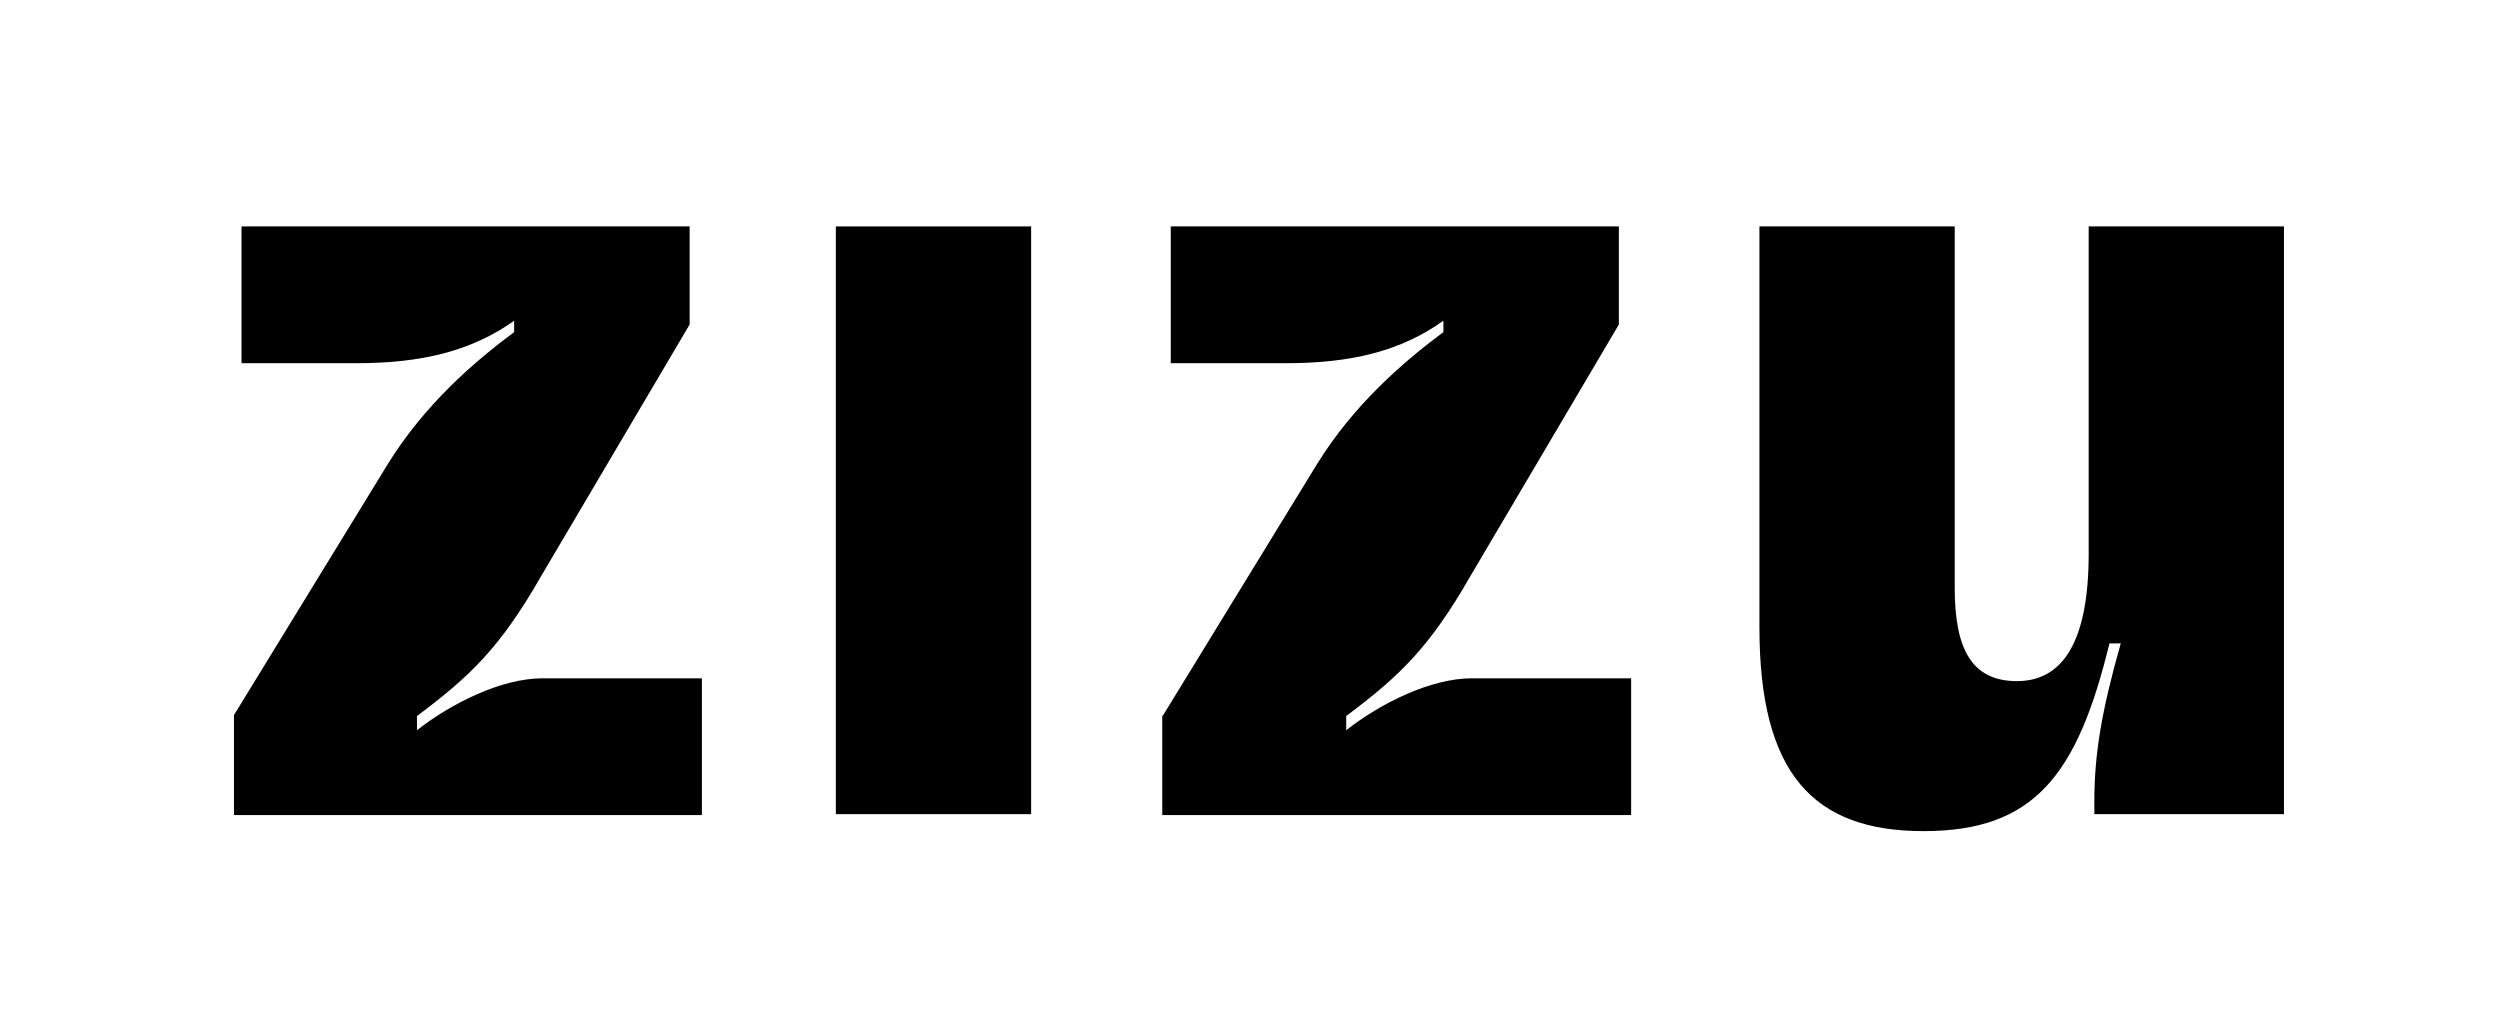
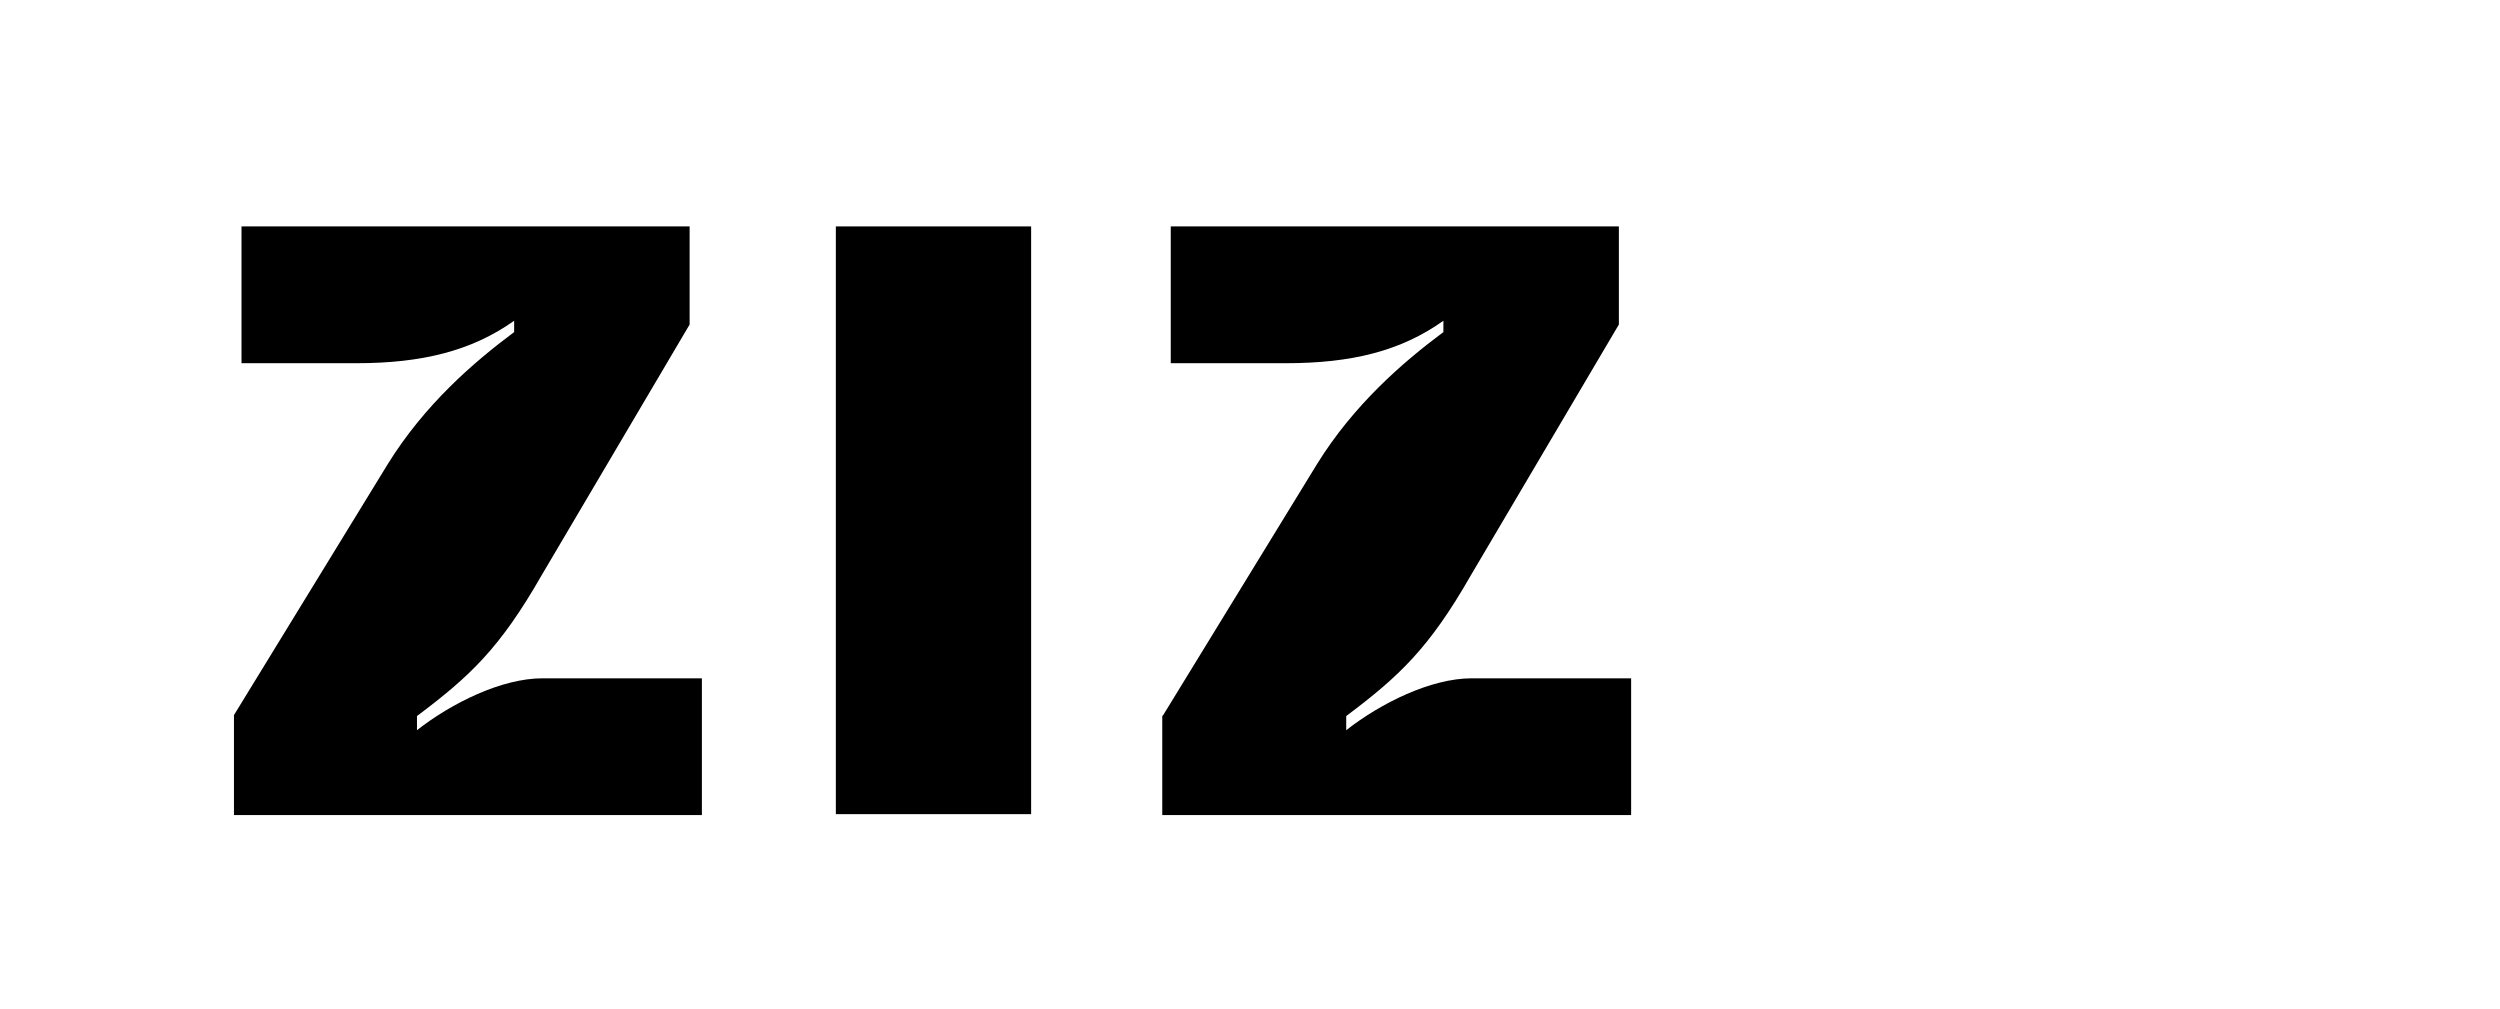
<svg xmlns="http://www.w3.org/2000/svg" id="Layer_1" viewBox="0 0 265 107">
  <path d="M24.8,75.8l16.3-26.6c3.9-6.3,9.1-10.8,13.4-14v-1.2c-4.5,3.2-9.8,4.5-16.7,4.5h-12.2v-14.5h47.5v10.4l-15.7,26.6c-4.4,7.7-7.6,10.7-13.2,14.9v1.5c3.7-2.9,9-5.5,13.3-5.5h16.9v14.5H24.8v-10.5Z" />
  <path d="M88.6,24h20.7v62.3h-20.7V24Z" />
  <path d="M123.3,75.8l16.3-26.6c3.9-6.3,9.1-10.8,13.4-14v-1.2c-4.5,3.2-9.7,4.5-16.7,4.5h-12.2v-14.5h47.5v10.4l-15.7,26.6c-4.4,7.7-7.6,10.7-13.2,14.9v1.5c3.7-2.9,9-5.5,13.3-5.5h16.9v14.5h-49.7v-10.5Z" />
-   <path d="M242,86.3h-20v-1.3c0-4.9.7-9.4,2.8-16.8h-1.2c-3.4,14-8,19.9-19.7,19.9s-17.4-6.1-17.4-21.6V24h20.7v38.3c0,6.5,1.8,9.9,6.6,9.9s7.6-4.1,7.6-13.5V24h20.7v62.3Z" />
</svg>